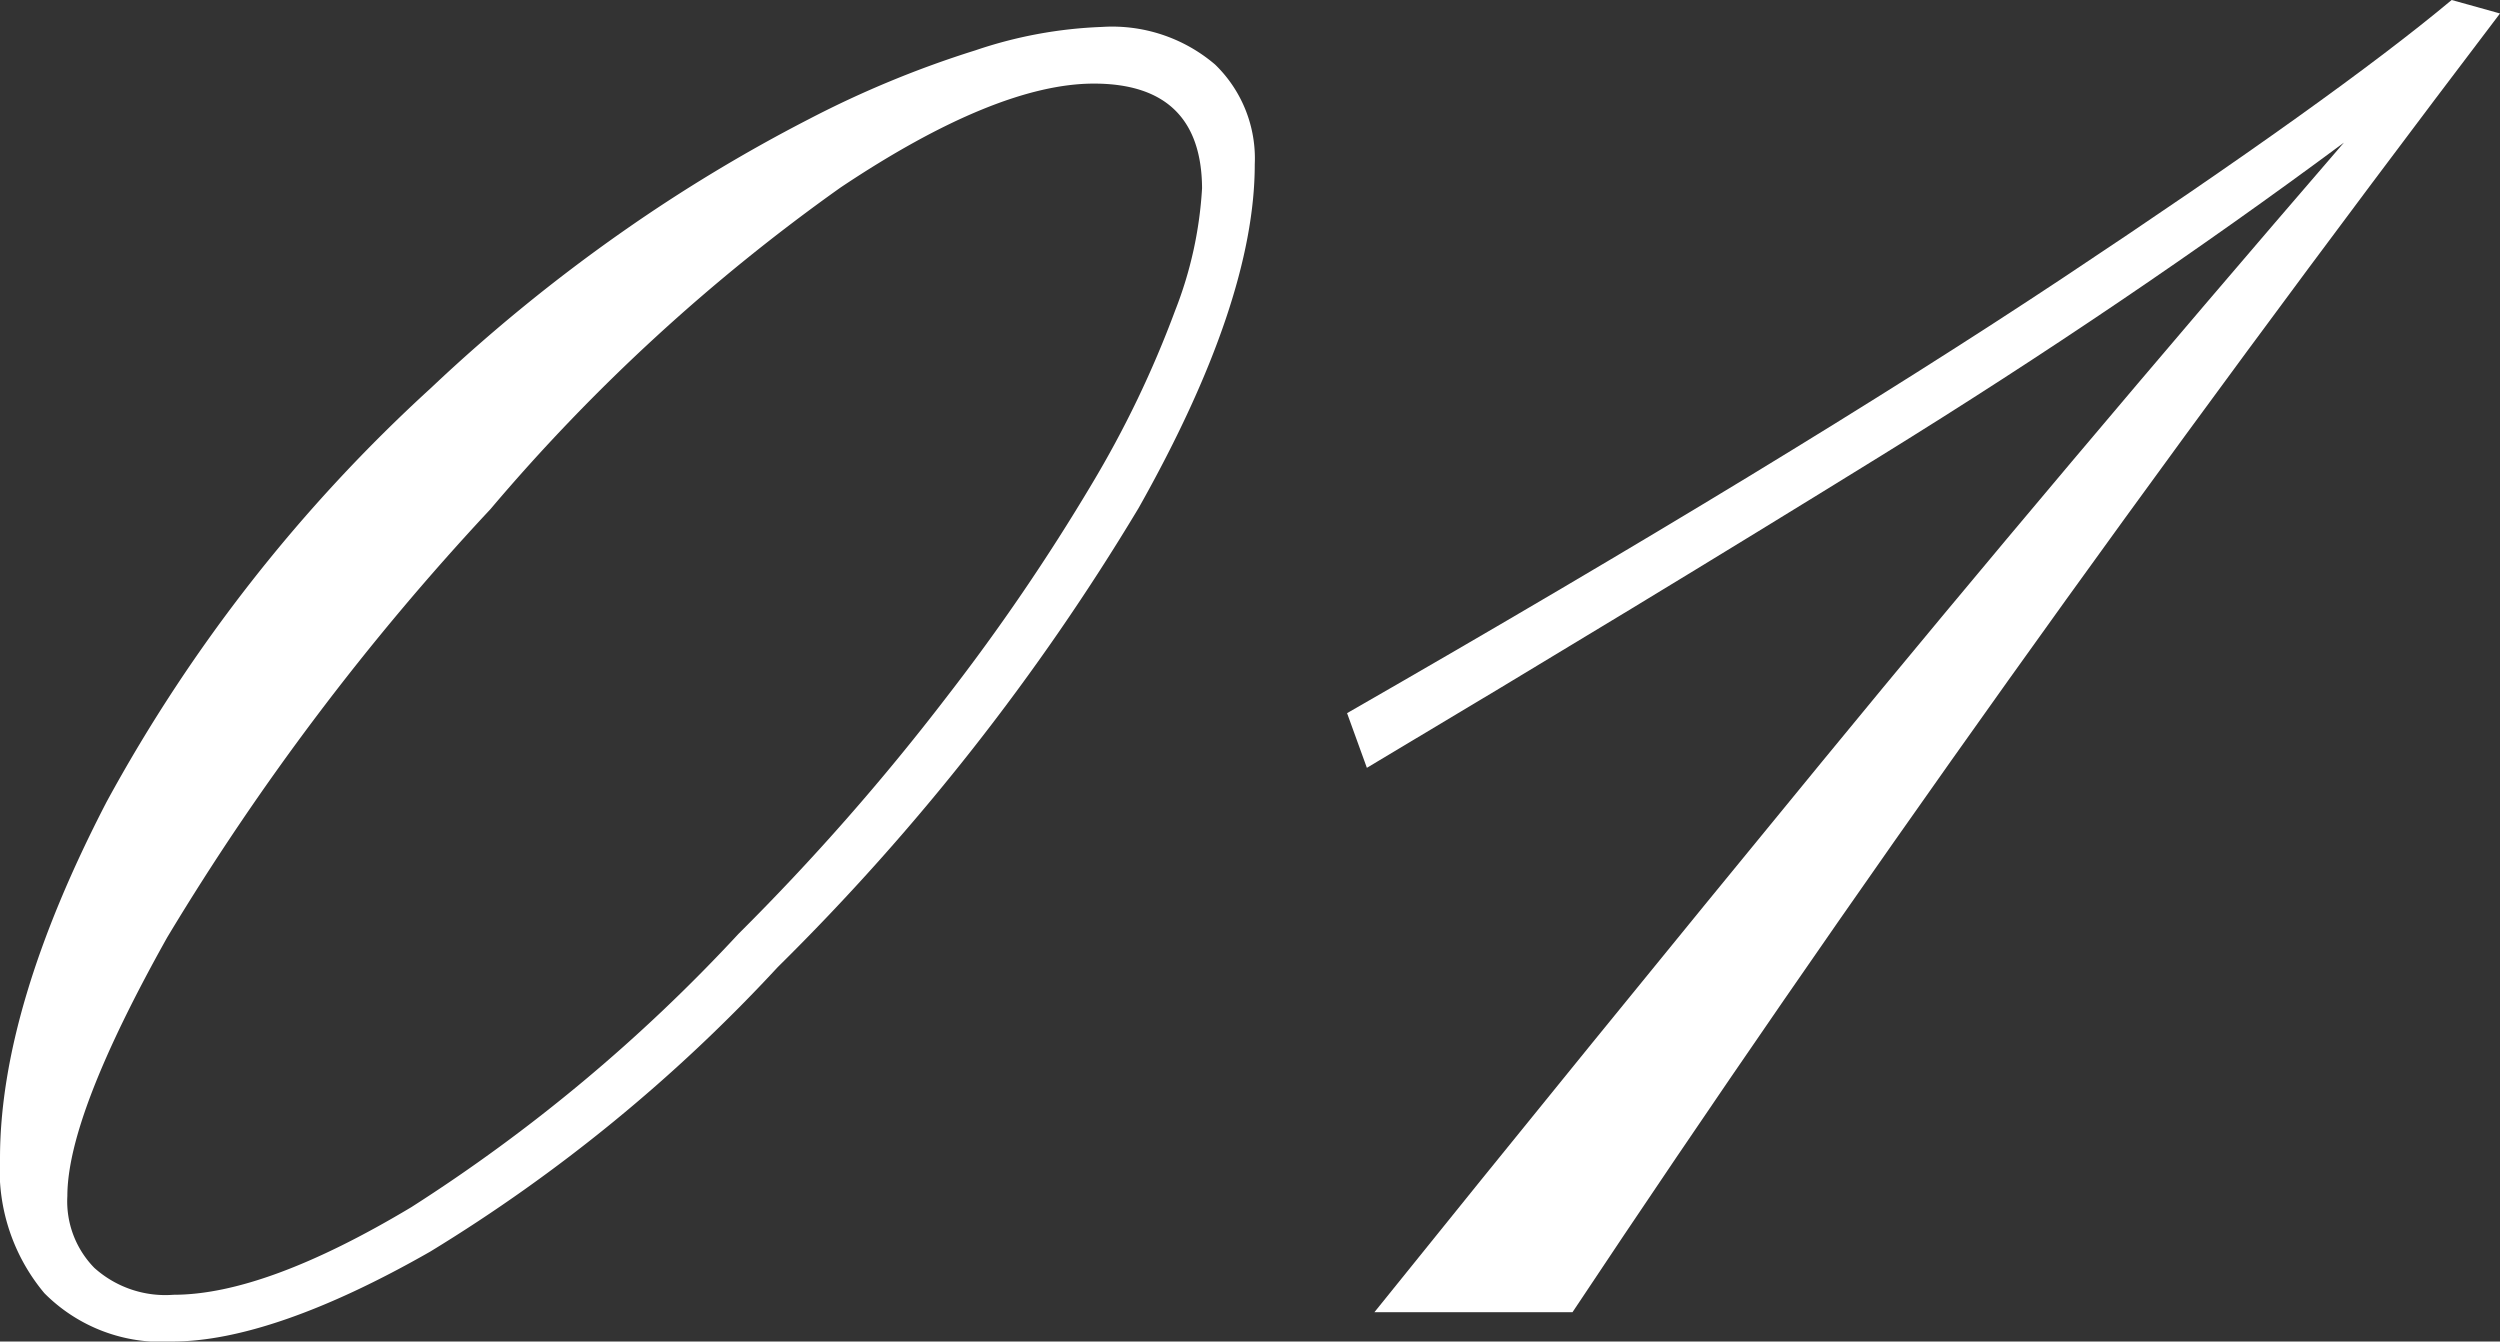
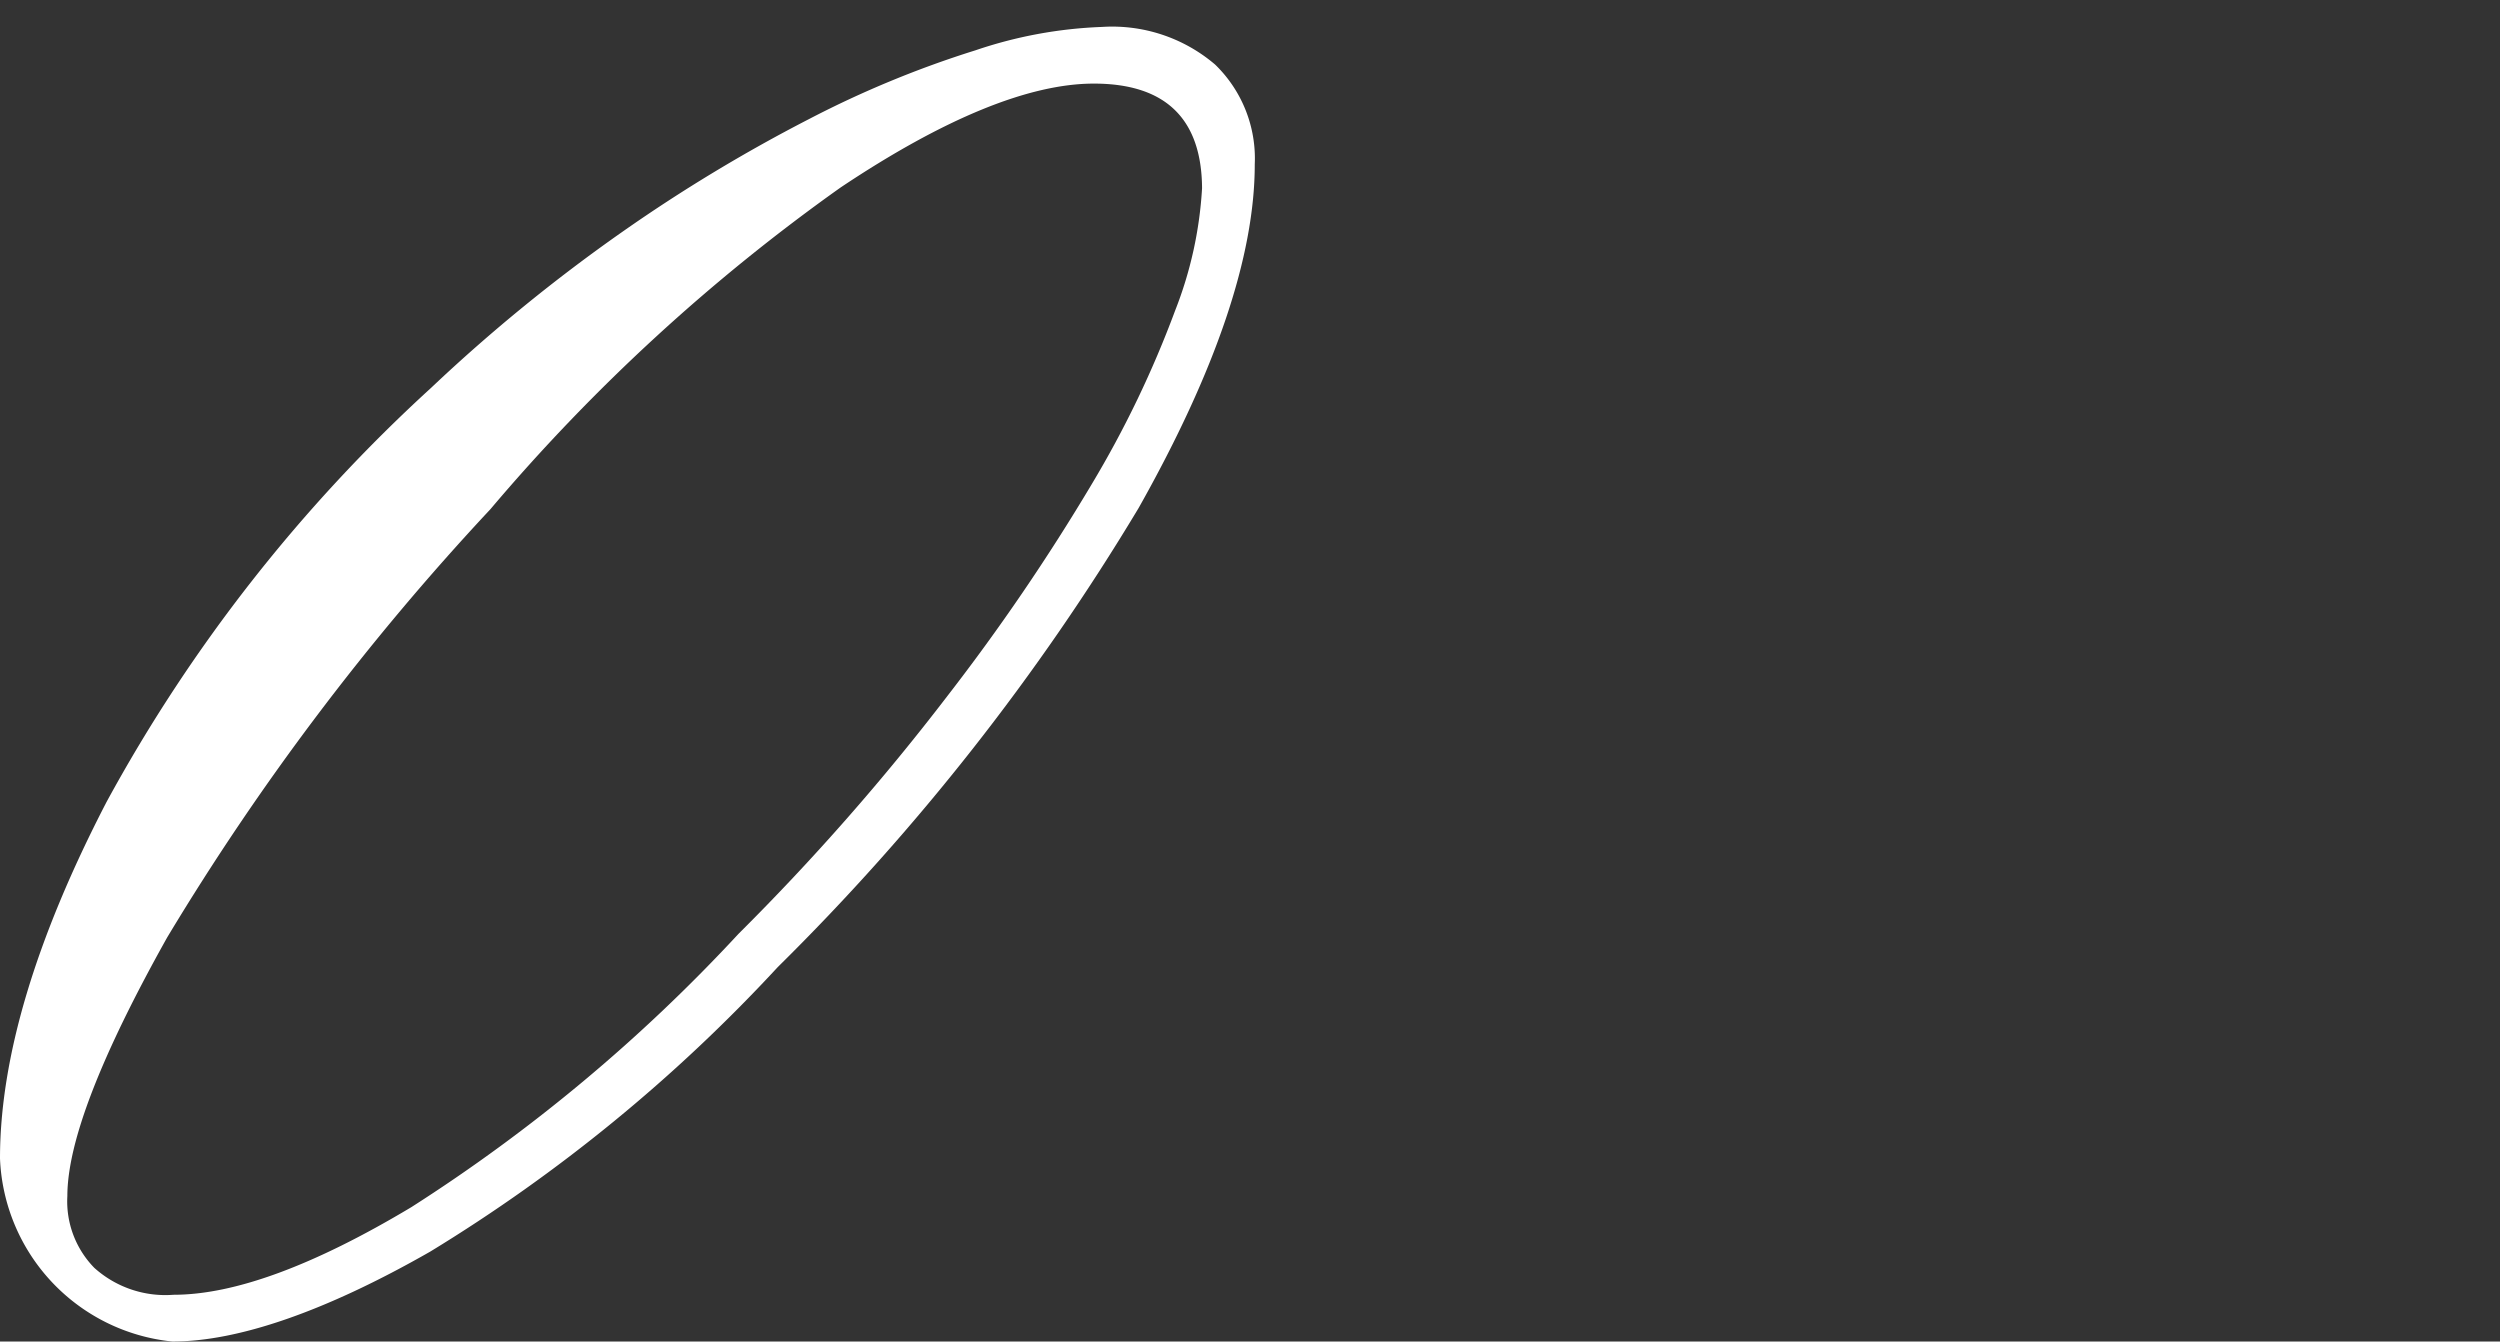
<svg xmlns="http://www.w3.org/2000/svg" viewBox="0 0 63.1 33.86">
  <rect x="0" y="0" width="63.1" height="33.86" fill="#333333" stroke="none" />
  <defs>
    <style>.cls-1{fill:#fff;}</style>
  </defs>
  <g id="レイヤー_2" data-name="レイヤー 2">
    <g id="design">
-       <path class="cls-1" d="M0,29.24q0-3.81,2.69-9A40.11,40.11,0,0,1,10.88,9.79a42.6,42.6,0,0,1,4.83-3.94A40.46,40.46,0,0,1,20.43,3a25.79,25.79,0,0,1,4.19-1.73A11.16,11.16,0,0,1,27.81.68a4,4,0,0,1,2.86.95,3.3,3.3,0,0,1,1,2.52q0,3.47-2.93,8.67a58.74,58.74,0,0,1-9.11,11.59,41.07,41.07,0,0,1-8.77,7.18C8.2,33.11,6,33.86,4.35,33.86a4.16,4.16,0,0,1-3.23-1.22A4.84,4.84,0,0,1,0,29.24ZM27.61,2.11c-1.63,0-3.77.87-6.39,2.62a47.86,47.86,0,0,0-8.84,8.12A64.56,64.56,0,0,0,4.22,23.66c-1.68,3-2.52,5.17-2.52,6.53A2.4,2.4,0,0,0,2.38,32a2.68,2.68,0,0,0,2,.68q2.31,0,6-2.21a42.21,42.21,0,0,0,8.26-6.9,59.48,59.48,0,0,0,5.27-6,53.24,53.24,0,0,0,3.64-5.34,26.37,26.37,0,0,0,2.11-4.39,10,10,0,0,0,.68-3.09C30.33,3,29.42,2.11,27.61,2.11Z" />
-       <path class="cls-1" d="M63.1.34Q56.52,9,50.69,17.17t-11,15.95h-5Q40,26.52,46,19.21T59.16,3.6q-5.5,4.08-11.66,7.89t-13,7.89L34,18Q45.22,11.56,52.09,7t9.79-7Z" />
+       <path class="cls-1" d="M0,29.24q0-3.81,2.69-9A40.11,40.11,0,0,1,10.88,9.79a42.6,42.6,0,0,1,4.83-3.94A40.46,40.46,0,0,1,20.43,3a25.79,25.79,0,0,1,4.19-1.73A11.16,11.16,0,0,1,27.81.68a4,4,0,0,1,2.86.95,3.3,3.3,0,0,1,1,2.52q0,3.47-2.93,8.67a58.74,58.74,0,0,1-9.11,11.59,41.07,41.07,0,0,1-8.77,7.18C8.2,33.11,6,33.86,4.35,33.86A4.84,4.84,0,0,1,0,29.24ZM27.61,2.11c-1.63,0-3.77.87-6.39,2.62a47.86,47.86,0,0,0-8.84,8.12A64.56,64.56,0,0,0,4.22,23.66c-1.68,3-2.52,5.17-2.52,6.53A2.4,2.4,0,0,0,2.38,32a2.68,2.68,0,0,0,2,.68q2.31,0,6-2.21a42.21,42.21,0,0,0,8.26-6.9,59.48,59.48,0,0,0,5.27-6,53.24,53.24,0,0,0,3.64-5.34,26.37,26.37,0,0,0,2.11-4.39,10,10,0,0,0,.68-3.09C30.33,3,29.42,2.11,27.61,2.11Z" />
    </g>
  </g>
</svg>